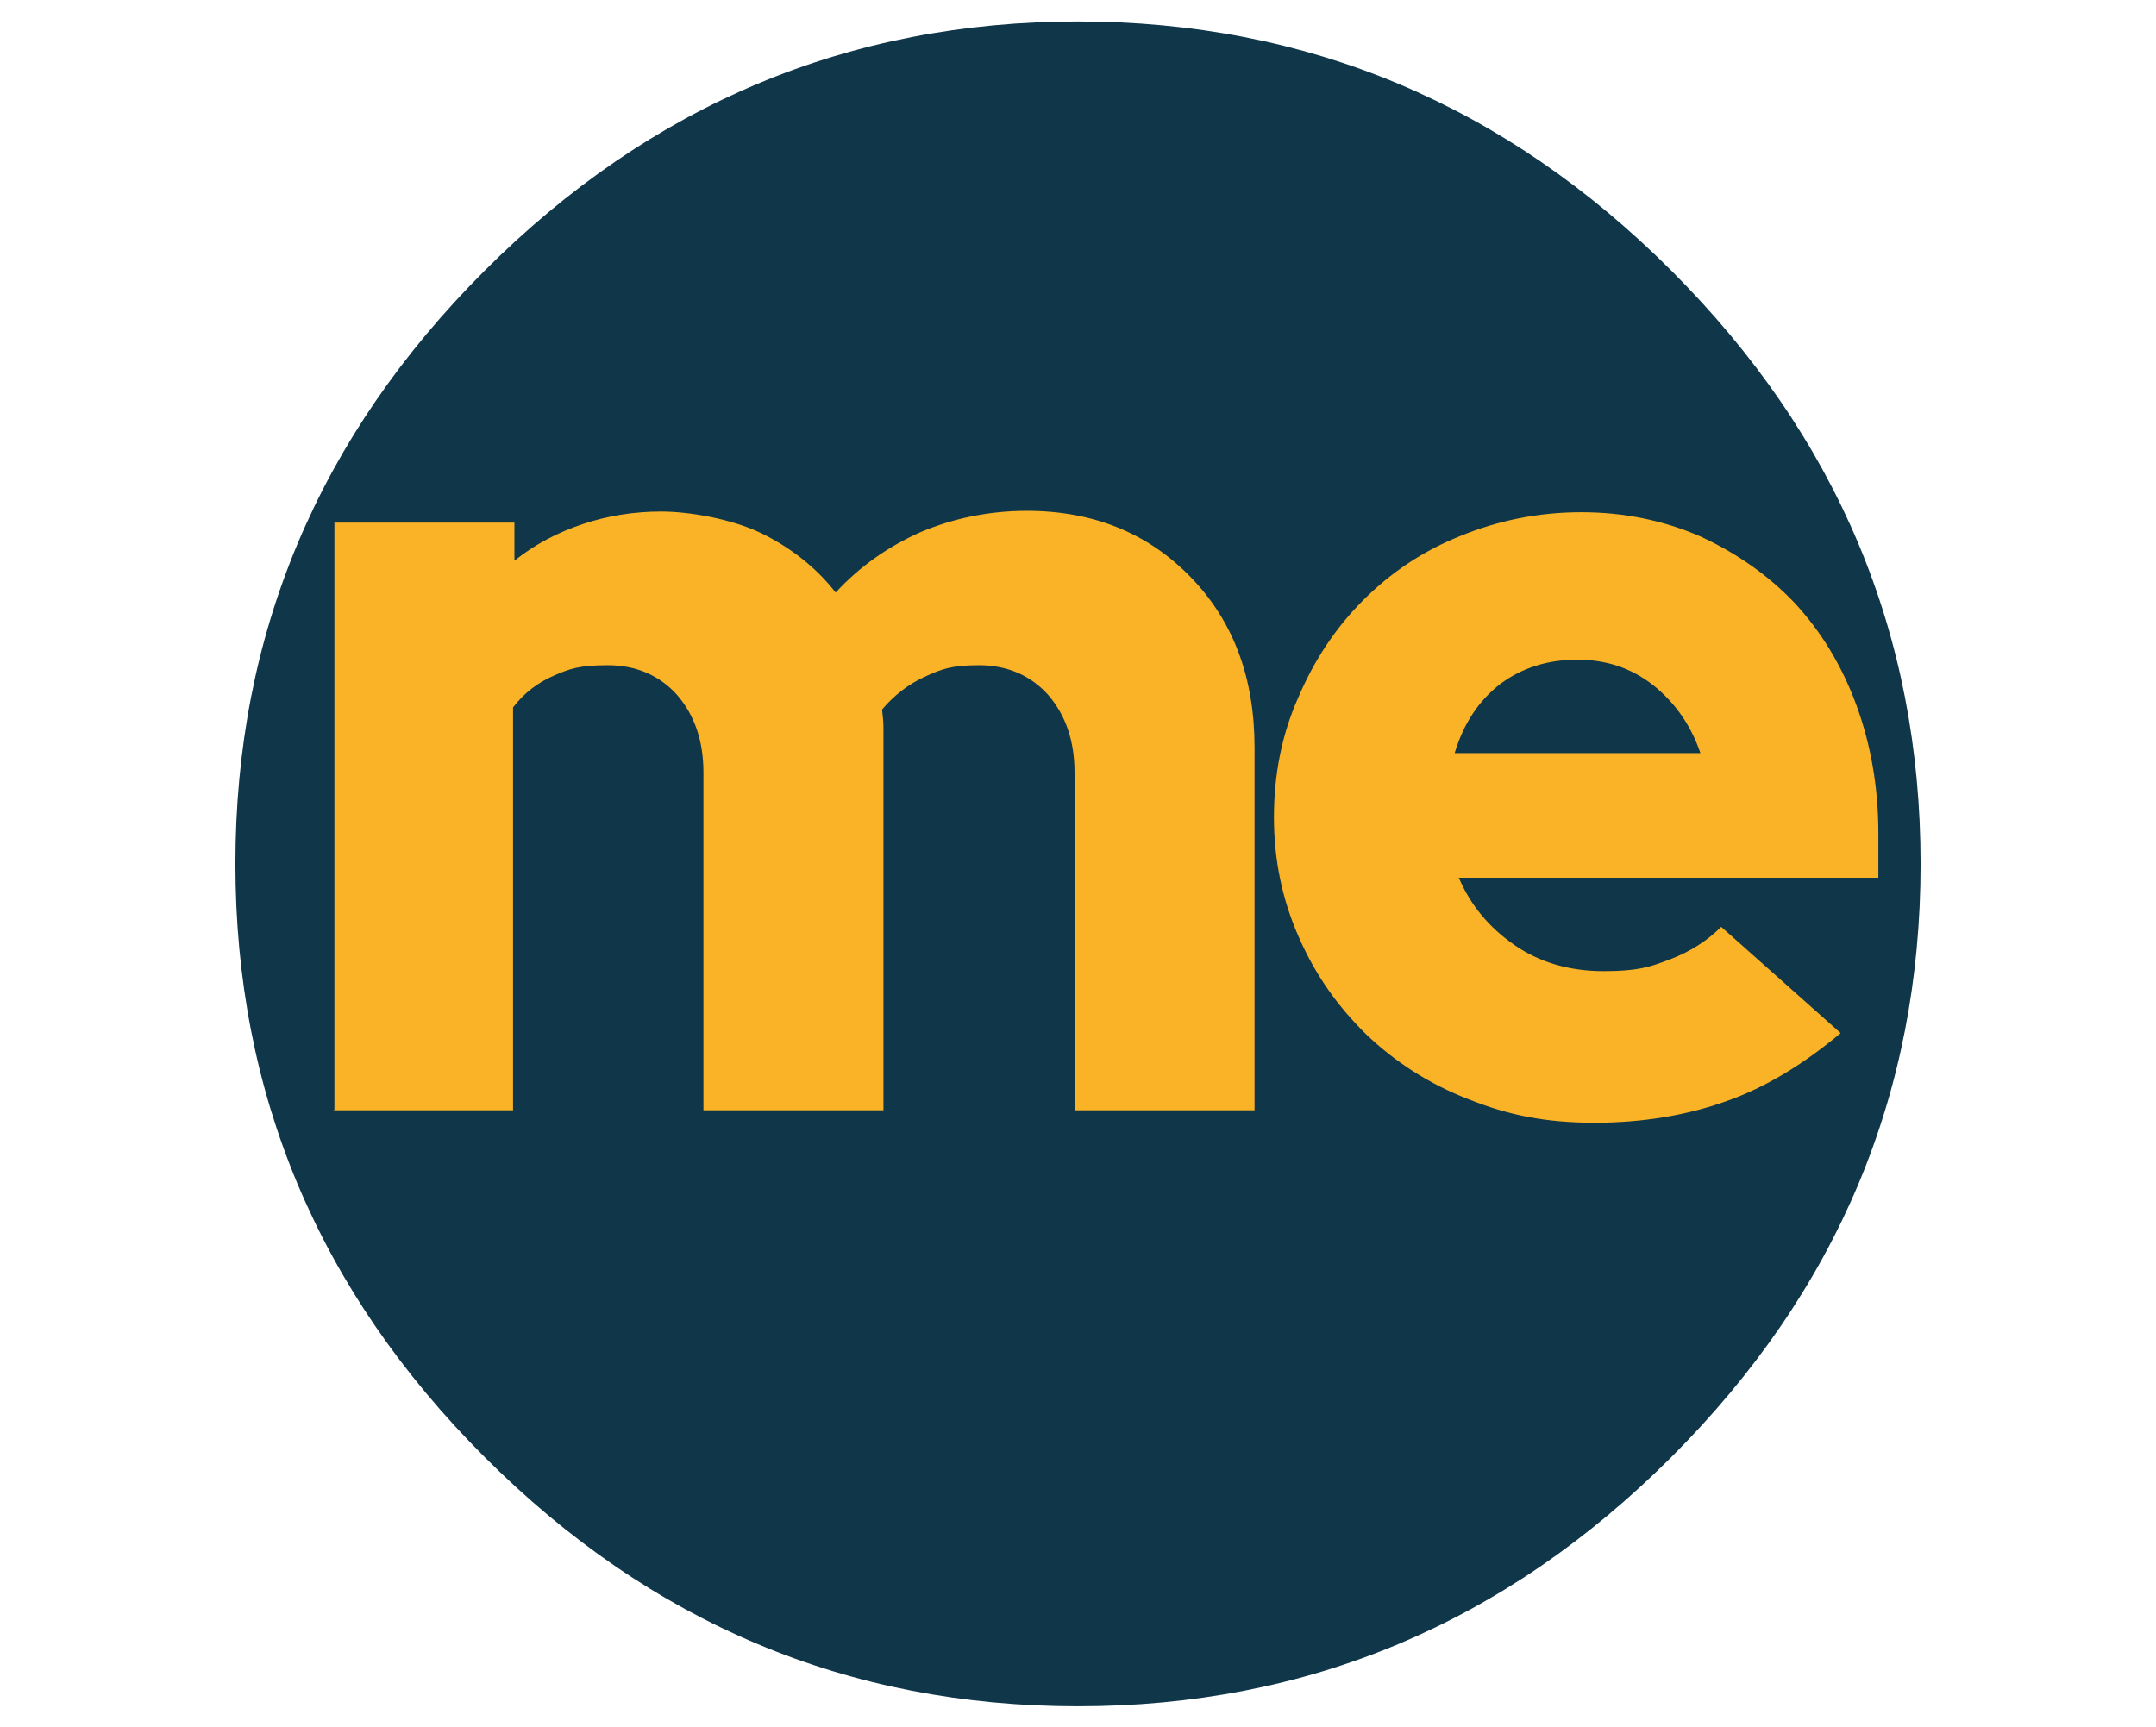
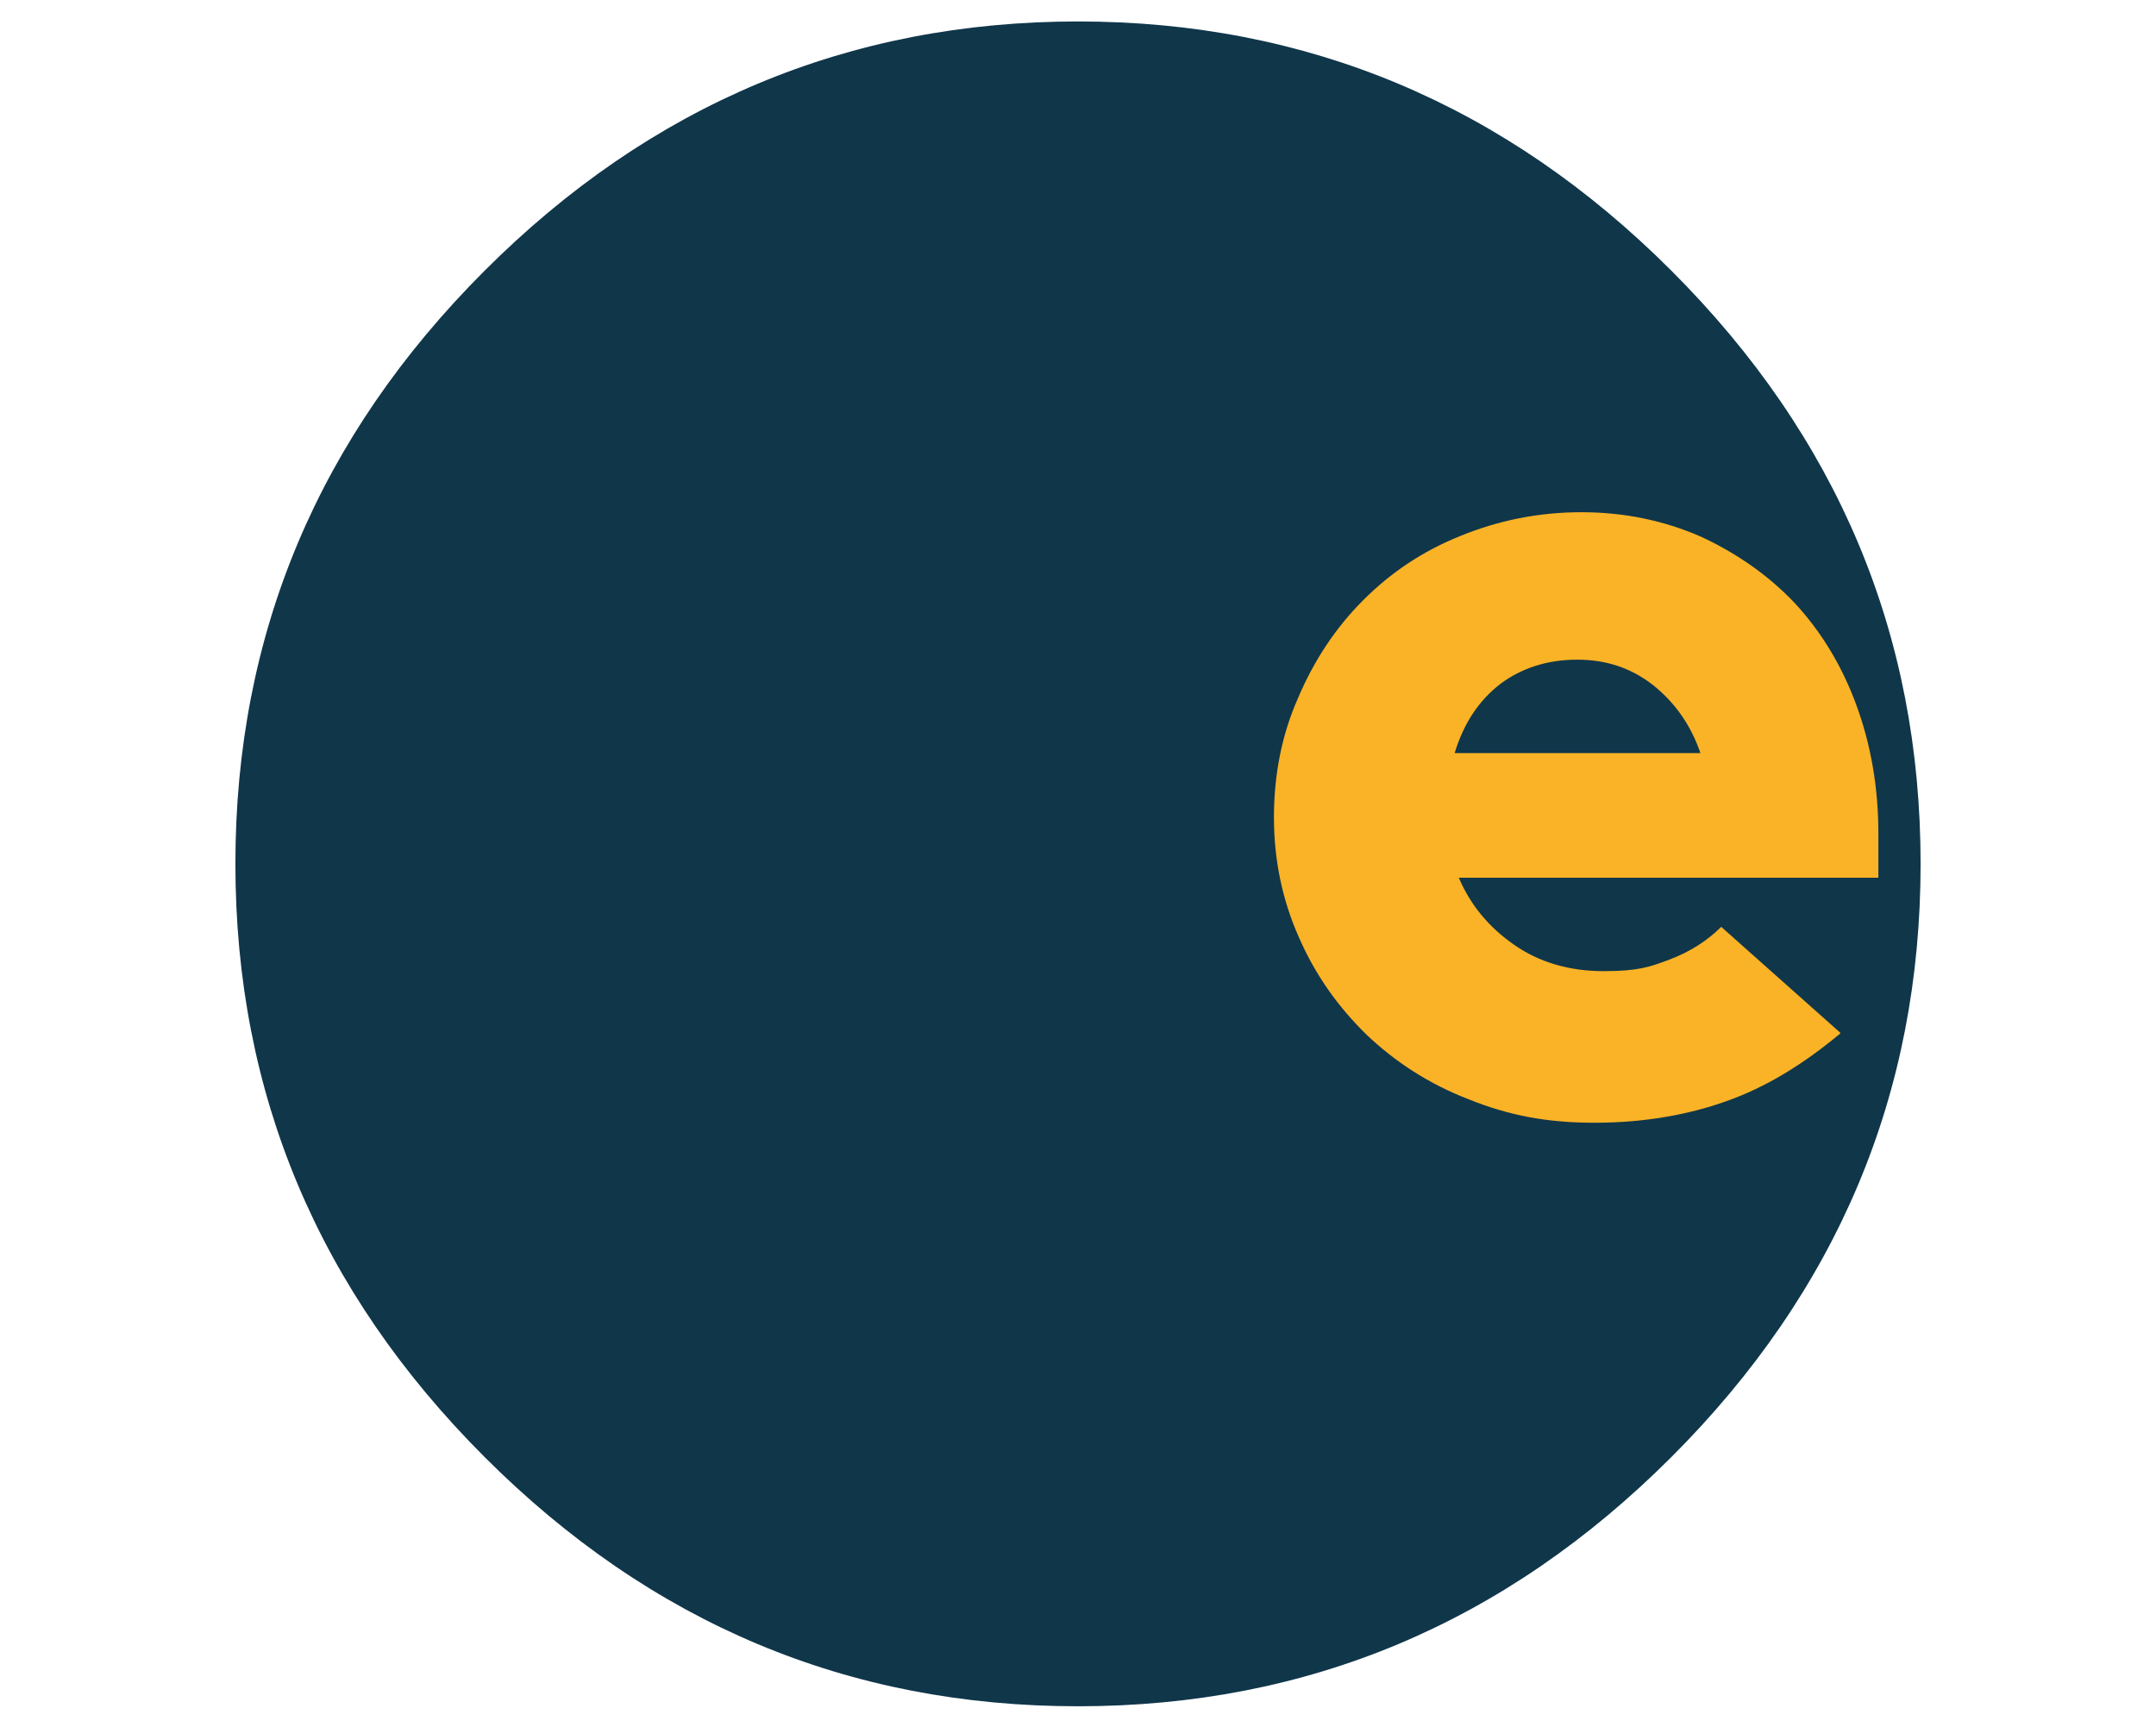
<svg xmlns="http://www.w3.org/2000/svg" id="Livello_1" version="1.1" viewBox="0 0 311.4 249.5">
  <defs>
    <style>
      .st0 {
        fill: #10364a;
      }

      .st1 {
        fill: #f9b31f;
      }

      .st2 {
        fill: #fab326;
      }
    </style>
  </defs>
  <path class="st0" d="M155.7,3.1c33.1,0,61.7,12,85.7,36,24,24,36,52.5,36,85.7s-12,61.7-36,85.7c-24,24-52.5,36-85.7,36s-61.7-12-85.7-36c-24-24-36-52.5-36-85.7s12-61.7,36-85.7C94,15.1,122.6,3.1,155.7,3.1Z" />
  <g>
    <g>
-       <path class="st2" d="M48.3,160.5v-85h26v5.5c3-2.4,6.3-4.1,9.9-5.3,3.6-1.2,7.4-1.8,11.3-1.8s10,1,14.4,3.1c4.3,2.1,8,5,10.8,8.6,3.4-3.7,7.5-6.6,12.2-8.7,4.7-2,9.9-3.1,15.4-3.1,9.6,0,17.5,3.2,23.7,9.6,6.2,6.4,9.2,14.6,9.2,24.6v52.4h-26v-48.8c0-4.6-1.3-8.3-3.8-11.2-2.5-2.8-5.9-4.3-10-4.3s-5.5.6-7.9,1.7c-2.4,1.1-4.4,2.7-6.1,4.7.1.9.2,1.7.2,2.7,0,.9,0,1.8,0,2.8v52.4h-26v-48.8c0-4.6-1.3-8.3-3.8-11.2-2.5-2.8-5.9-4.3-10-4.3s-5.5.5-7.8,1.5c-2.3,1-4.3,2.5-5.9,4.6v58.2h-26Z" />
      <path class="st2" d="M265.8,149.3c-5.4,4.5-10.8,7.8-16.5,9.8-5.6,2-12,3.1-19,3.1s-12.5-1.1-18.2-3.4c-5.7-2.2-10.6-5.4-14.7-9.3-4.1-4-7.4-8.6-9.8-14.1-2.4-5.4-3.6-11.2-3.6-17.3s1.1-11.9,3.5-17.3c2.3-5.4,5.4-10.1,9.4-14.1,4-4,8.6-7.1,14.1-9.3,5.4-2.2,11.2-3.4,17.4-3.4s11.9,1.2,17.2,3.5c5.2,2.4,9.8,5.6,13.6,9.6,3.8,4.1,6.8,9,8.9,14.7,2.1,5.7,3.2,11.9,3.2,18.6v6.4h-60.6c1.7,4,4.4,7.2,8,9.7,3.6,2.5,7.9,3.8,12.9,3.8s6.7-.6,9.6-1.7c2.9-1.1,5.4-2.7,7.4-4.7l17.2,15.3ZM227.8,95.3c-4.3,0-8,1.2-11.1,3.5-3.1,2.4-5.3,5.7-6.6,10h35.5c-1.4-4.1-3.7-7.3-6.8-9.8-3.2-2.5-6.8-3.7-11-3.7Z" />
    </g>
    <path class="st1" d="M155.7,123.2" />
  </g>
</svg>